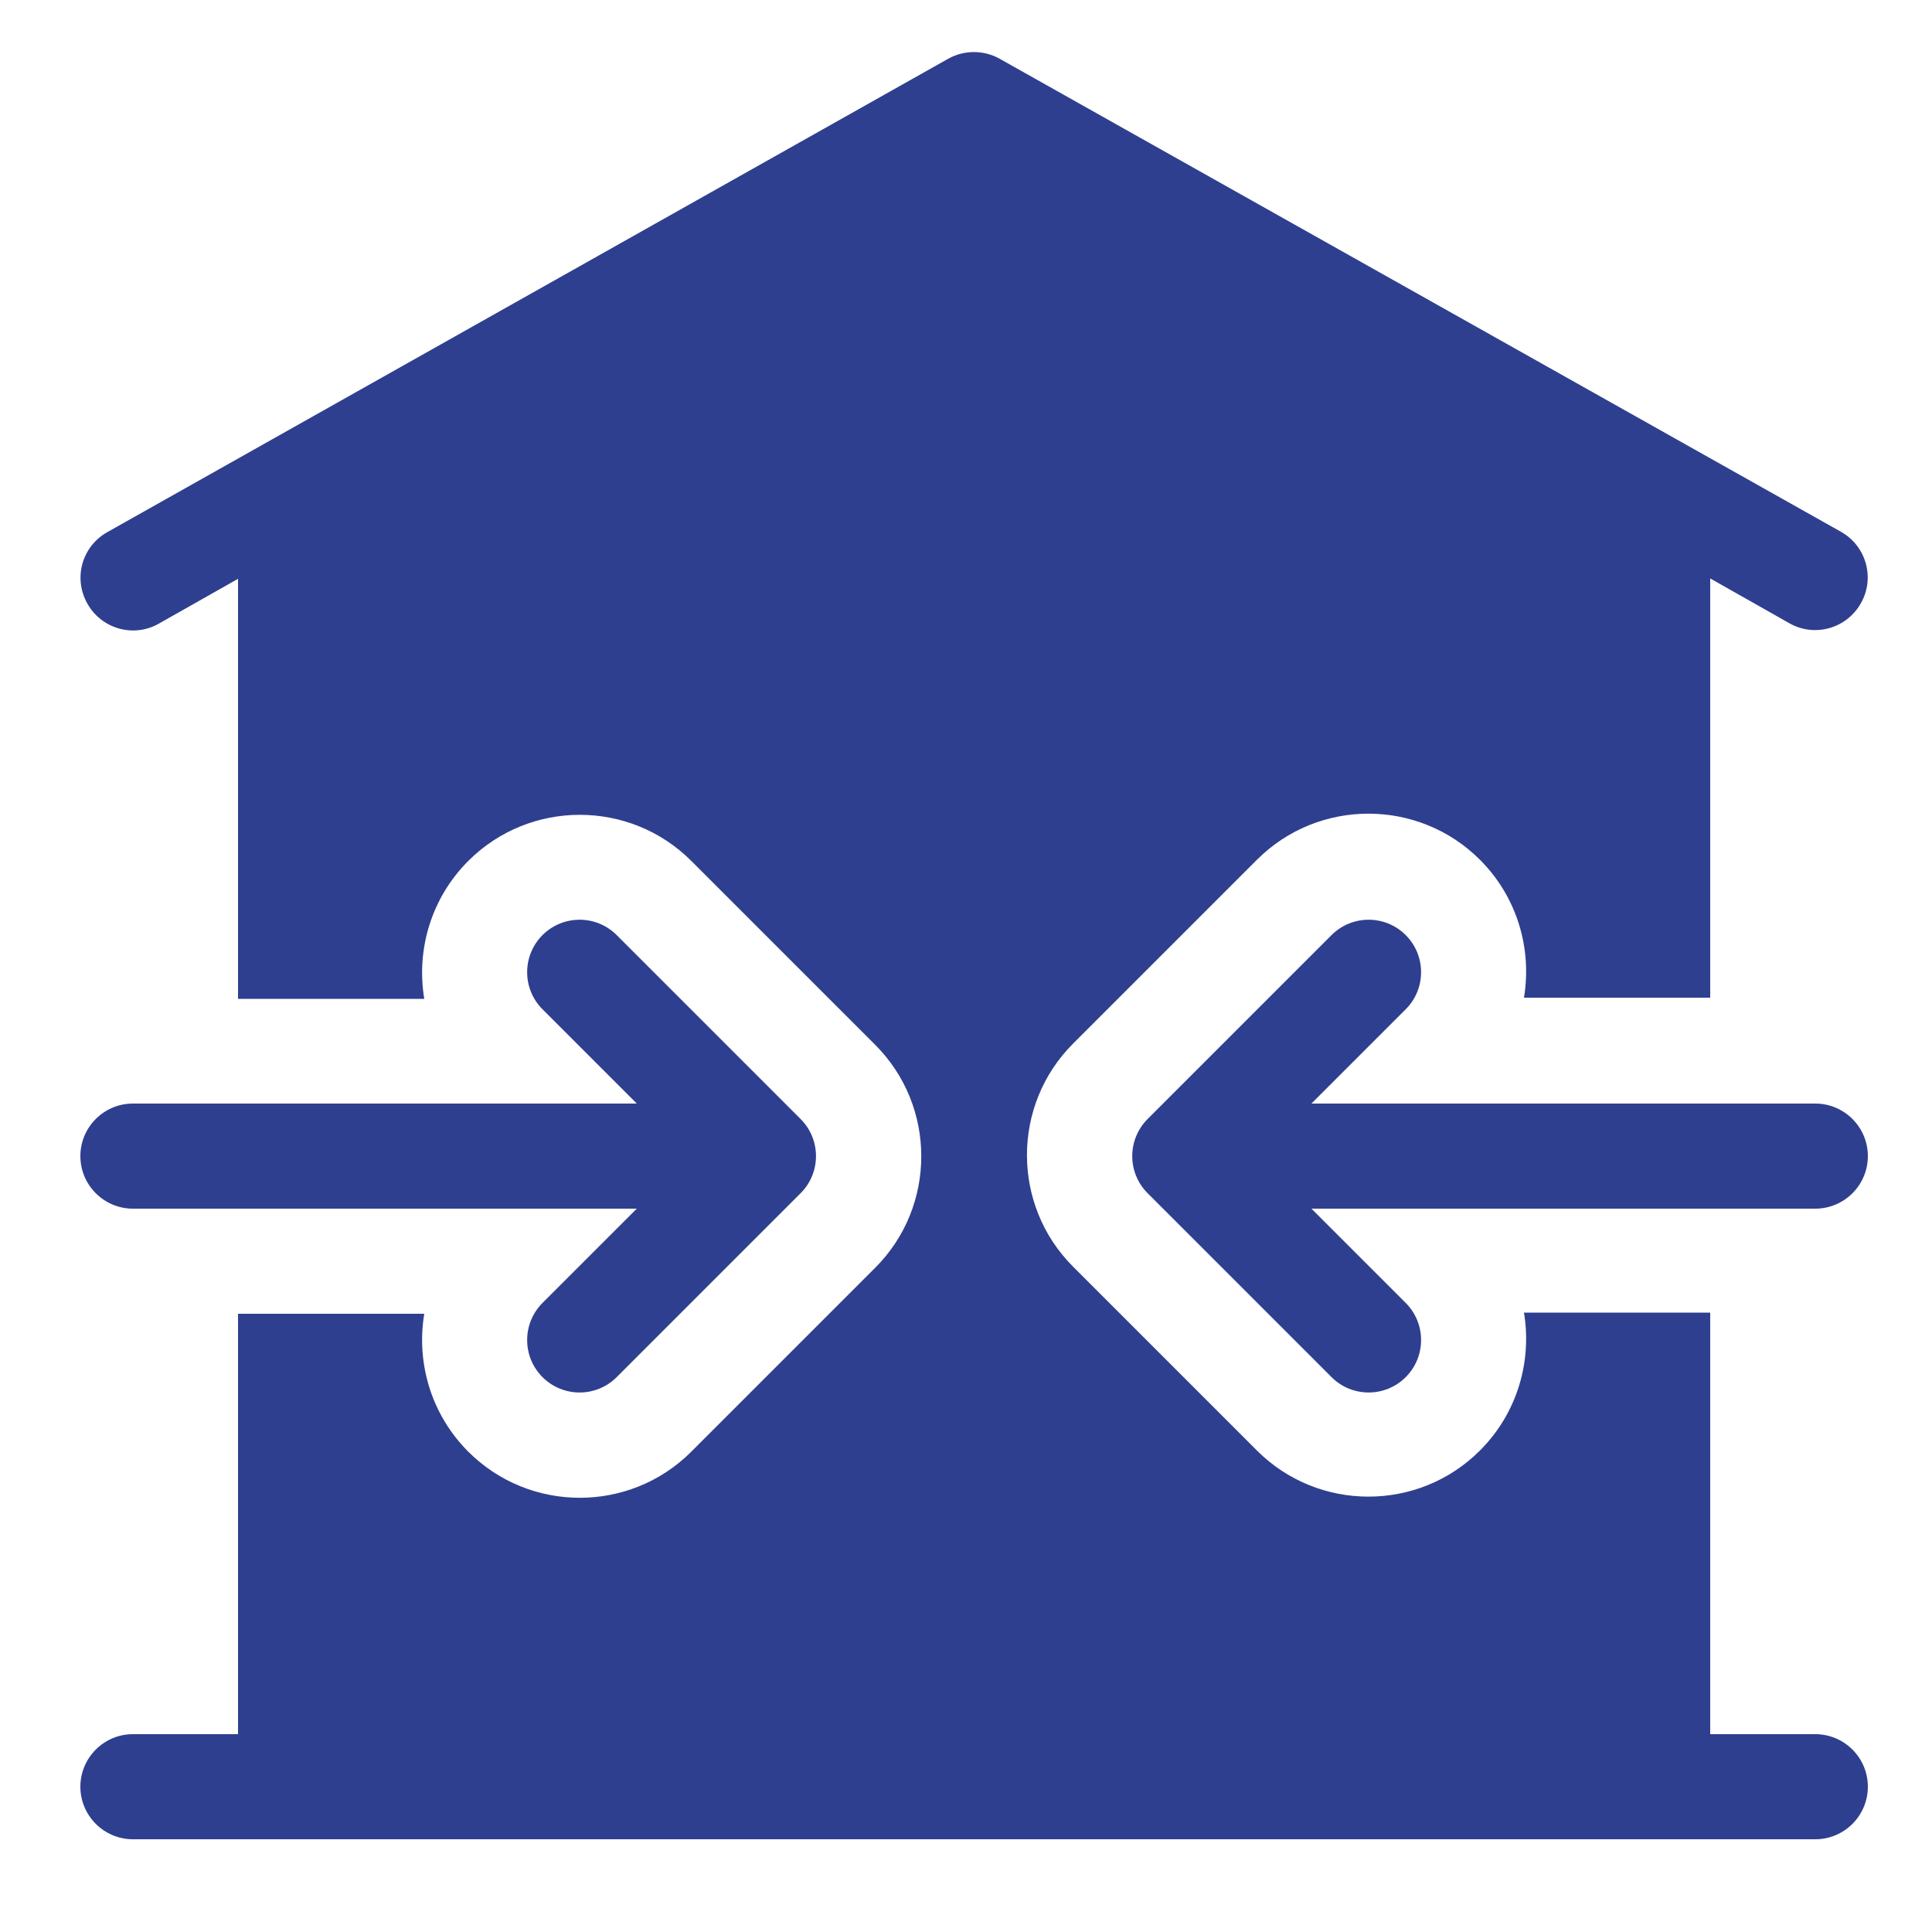
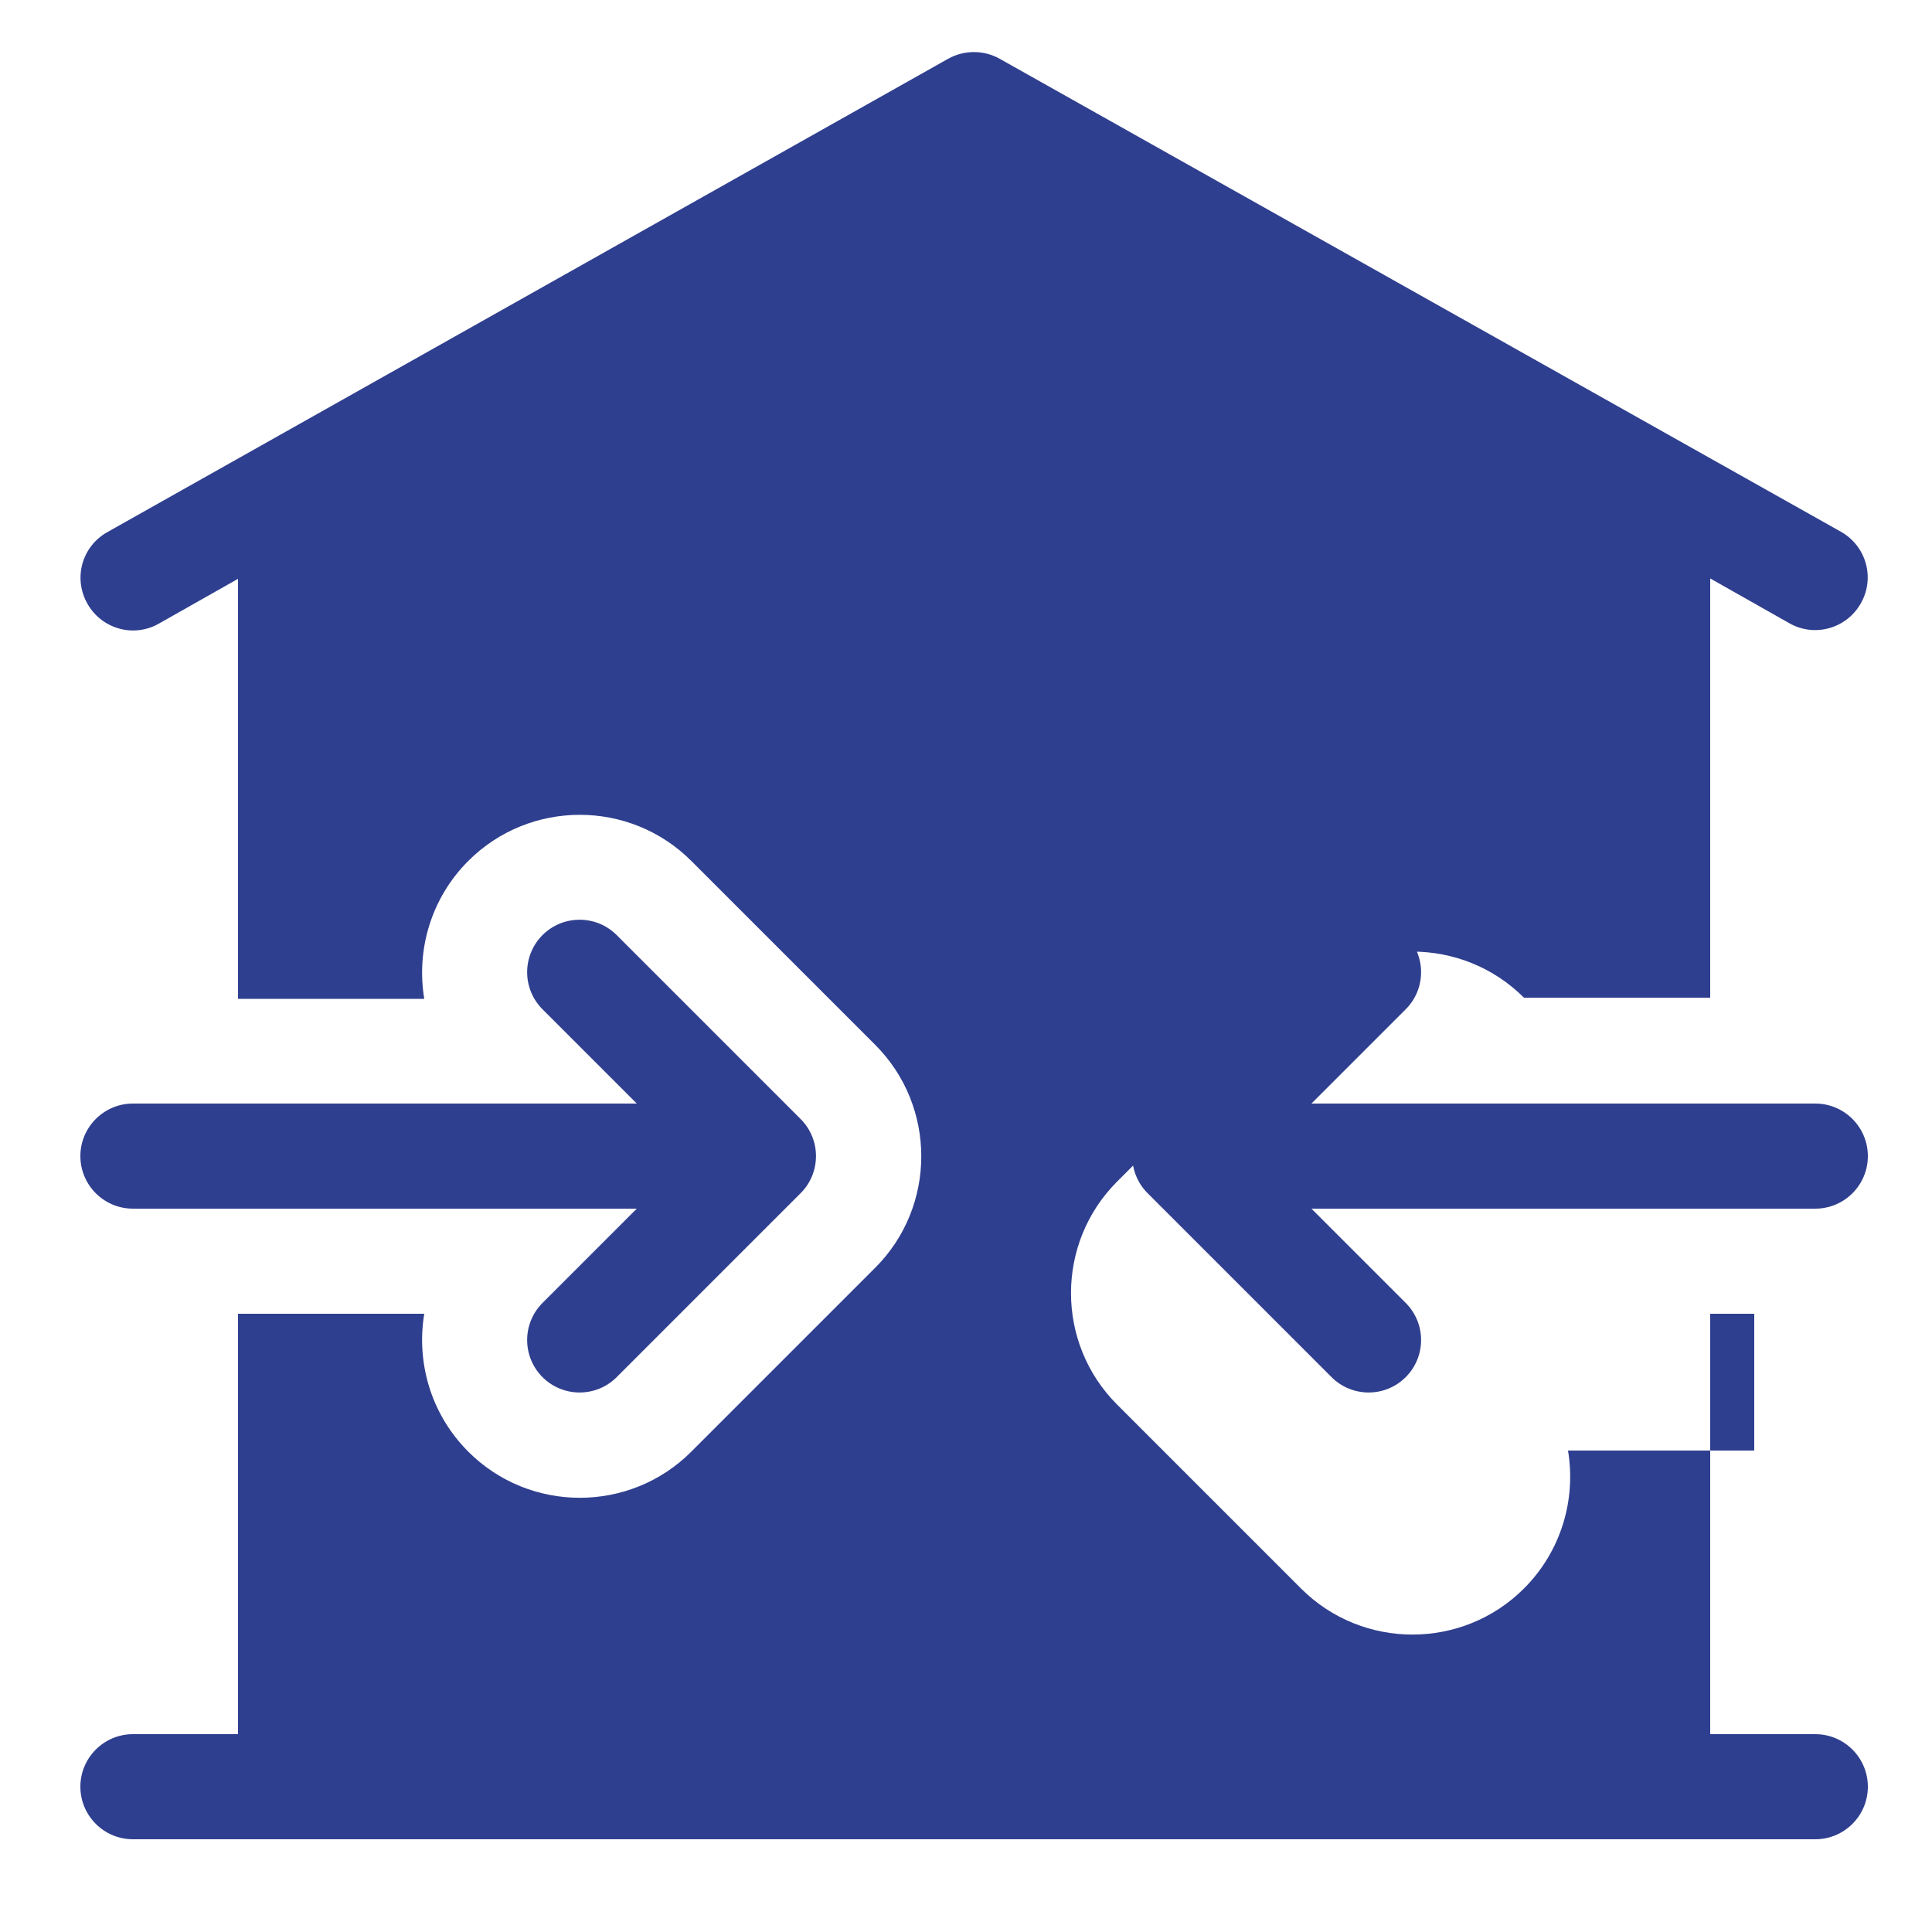
<svg xmlns="http://www.w3.org/2000/svg" version="1.1" id="Ebene_1" x="0px" y="0px" viewBox="0 0 500 500" style="enable-background:new 0 0 500 500;" xml:space="preserve">
  <style type="text/css">
	.st0{fill:#2F3F8F;}
</style>
-   <path class="st0" d="M442.6,340v108.8h27.2c7.5,0,13.6,6.1,13.6,13.6s-6.1,13.6-13.6,13.6H34.4c-7.5,0-13.6-6.1-13.6-13.6  s6.1-13.6,13.6-13.6h27.2V340h48.2c-2.1,12.6,1.7,26,11.4,35.7c15.9,15.9,41.8,15.9,57.7,0l47.6-47.6c15.9-15.9,15.9-41.8,0-57.7  l-47.6-47.6c-15.9-15.9-41.8-15.9-57.7,0c-9.7,9.7-13.5,23.1-11.4,35.7H61.6V149.8l-20.5,11.6c-6.5,3.7-14.8,1.4-18.5-5.2  c-3.7-6.6-1.4-14.8,5.2-18.5L245.4,15.2c4.1-2.3,9.2-2.3,13.3,0l217.7,122.4c6.6,3.7,8.9,12,5.2,18.5c-3.7,6.6-12,8.9-18.5,5.2  l-20.5-11.6v108.5h-48.2c2.1-12.6-1.7-26-11.4-35.7c-15.9-15.9-41.8-15.9-57.7,0l-47.6,47.6c-15.9,15.9-15.9,41.8,0,57.7l47.6,47.6  c15.9,15.9,41.8,15.9,57.7,0c9.7-9.7,13.5-23.1,11.4-35.7h48.2V340z M164.8,285.6l-24.4-24.4c-5.3-5.3-5.3-13.9,0-19.2  s13.9-5.3,19.2,0l47.6,47.6c5.3,5.3,5.3,13.9,0,19.2l-47.6,47.6c-5.3,5.3-13.9,5.3-19.2,0s-5.3-13.9,0-19.2l24.4-24.4H34.4  c-7.5,0-13.6-6.1-13.6-13.6s6.1-13.6,13.6-13.6H164.8z M339.4,285.6h130.4c7.5,0,13.6,6.1,13.6,13.6s-6.1,13.6-13.6,13.6H339.4  l24.4,24.4c5.3,5.3,5.3,13.9,0,19.2c-5.3,5.3-13.9,5.3-19.2,0L297,308.8c-5.3-5.3-5.3-13.9,0-19.2l47.6-47.6  c5.3-5.3,13.9-5.3,19.2,0c5.3,5.3,5.3,13.9,0,19.2L339.4,285.6z" />
+   <path class="st0" d="M442.6,340v108.8h27.2c7.5,0,13.6,6.1,13.6,13.6s-6.1,13.6-13.6,13.6H34.4c-7.5,0-13.6-6.1-13.6-13.6  s6.1-13.6,13.6-13.6h27.2V340h48.2c-2.1,12.6,1.7,26,11.4,35.7c15.9,15.9,41.8,15.9,57.7,0l47.6-47.6c15.9-15.9,15.9-41.8,0-57.7  l-47.6-47.6c-15.9-15.9-41.8-15.9-57.7,0c-9.7,9.7-13.5,23.1-11.4,35.7H61.6V149.8l-20.5,11.6c-6.5,3.7-14.8,1.4-18.5-5.2  c-3.7-6.6-1.4-14.8,5.2-18.5L245.4,15.2c4.1-2.3,9.2-2.3,13.3,0l217.7,122.4c6.6,3.7,8.9,12,5.2,18.5c-3.7,6.6-12,8.9-18.5,5.2  l-20.5-11.6v108.5h-48.2c-15.9-15.9-41.8-15.9-57.7,0l-47.6,47.6c-15.9,15.9-15.9,41.8,0,57.7l47.6,47.6  c15.9,15.9,41.8,15.9,57.7,0c9.7-9.7,13.5-23.1,11.4-35.7h48.2V340z M164.8,285.6l-24.4-24.4c-5.3-5.3-5.3-13.9,0-19.2  s13.9-5.3,19.2,0l47.6,47.6c5.3,5.3,5.3,13.9,0,19.2l-47.6,47.6c-5.3,5.3-13.9,5.3-19.2,0s-5.3-13.9,0-19.2l24.4-24.4H34.4  c-7.5,0-13.6-6.1-13.6-13.6s6.1-13.6,13.6-13.6H164.8z M339.4,285.6h130.4c7.5,0,13.6,6.1,13.6,13.6s-6.1,13.6-13.6,13.6H339.4  l24.4,24.4c5.3,5.3,5.3,13.9,0,19.2c-5.3,5.3-13.9,5.3-19.2,0L297,308.8c-5.3-5.3-5.3-13.9,0-19.2l47.6-47.6  c5.3-5.3,13.9-5.3,19.2,0c5.3,5.3,5.3,13.9,0,19.2L339.4,285.6z" />
</svg>